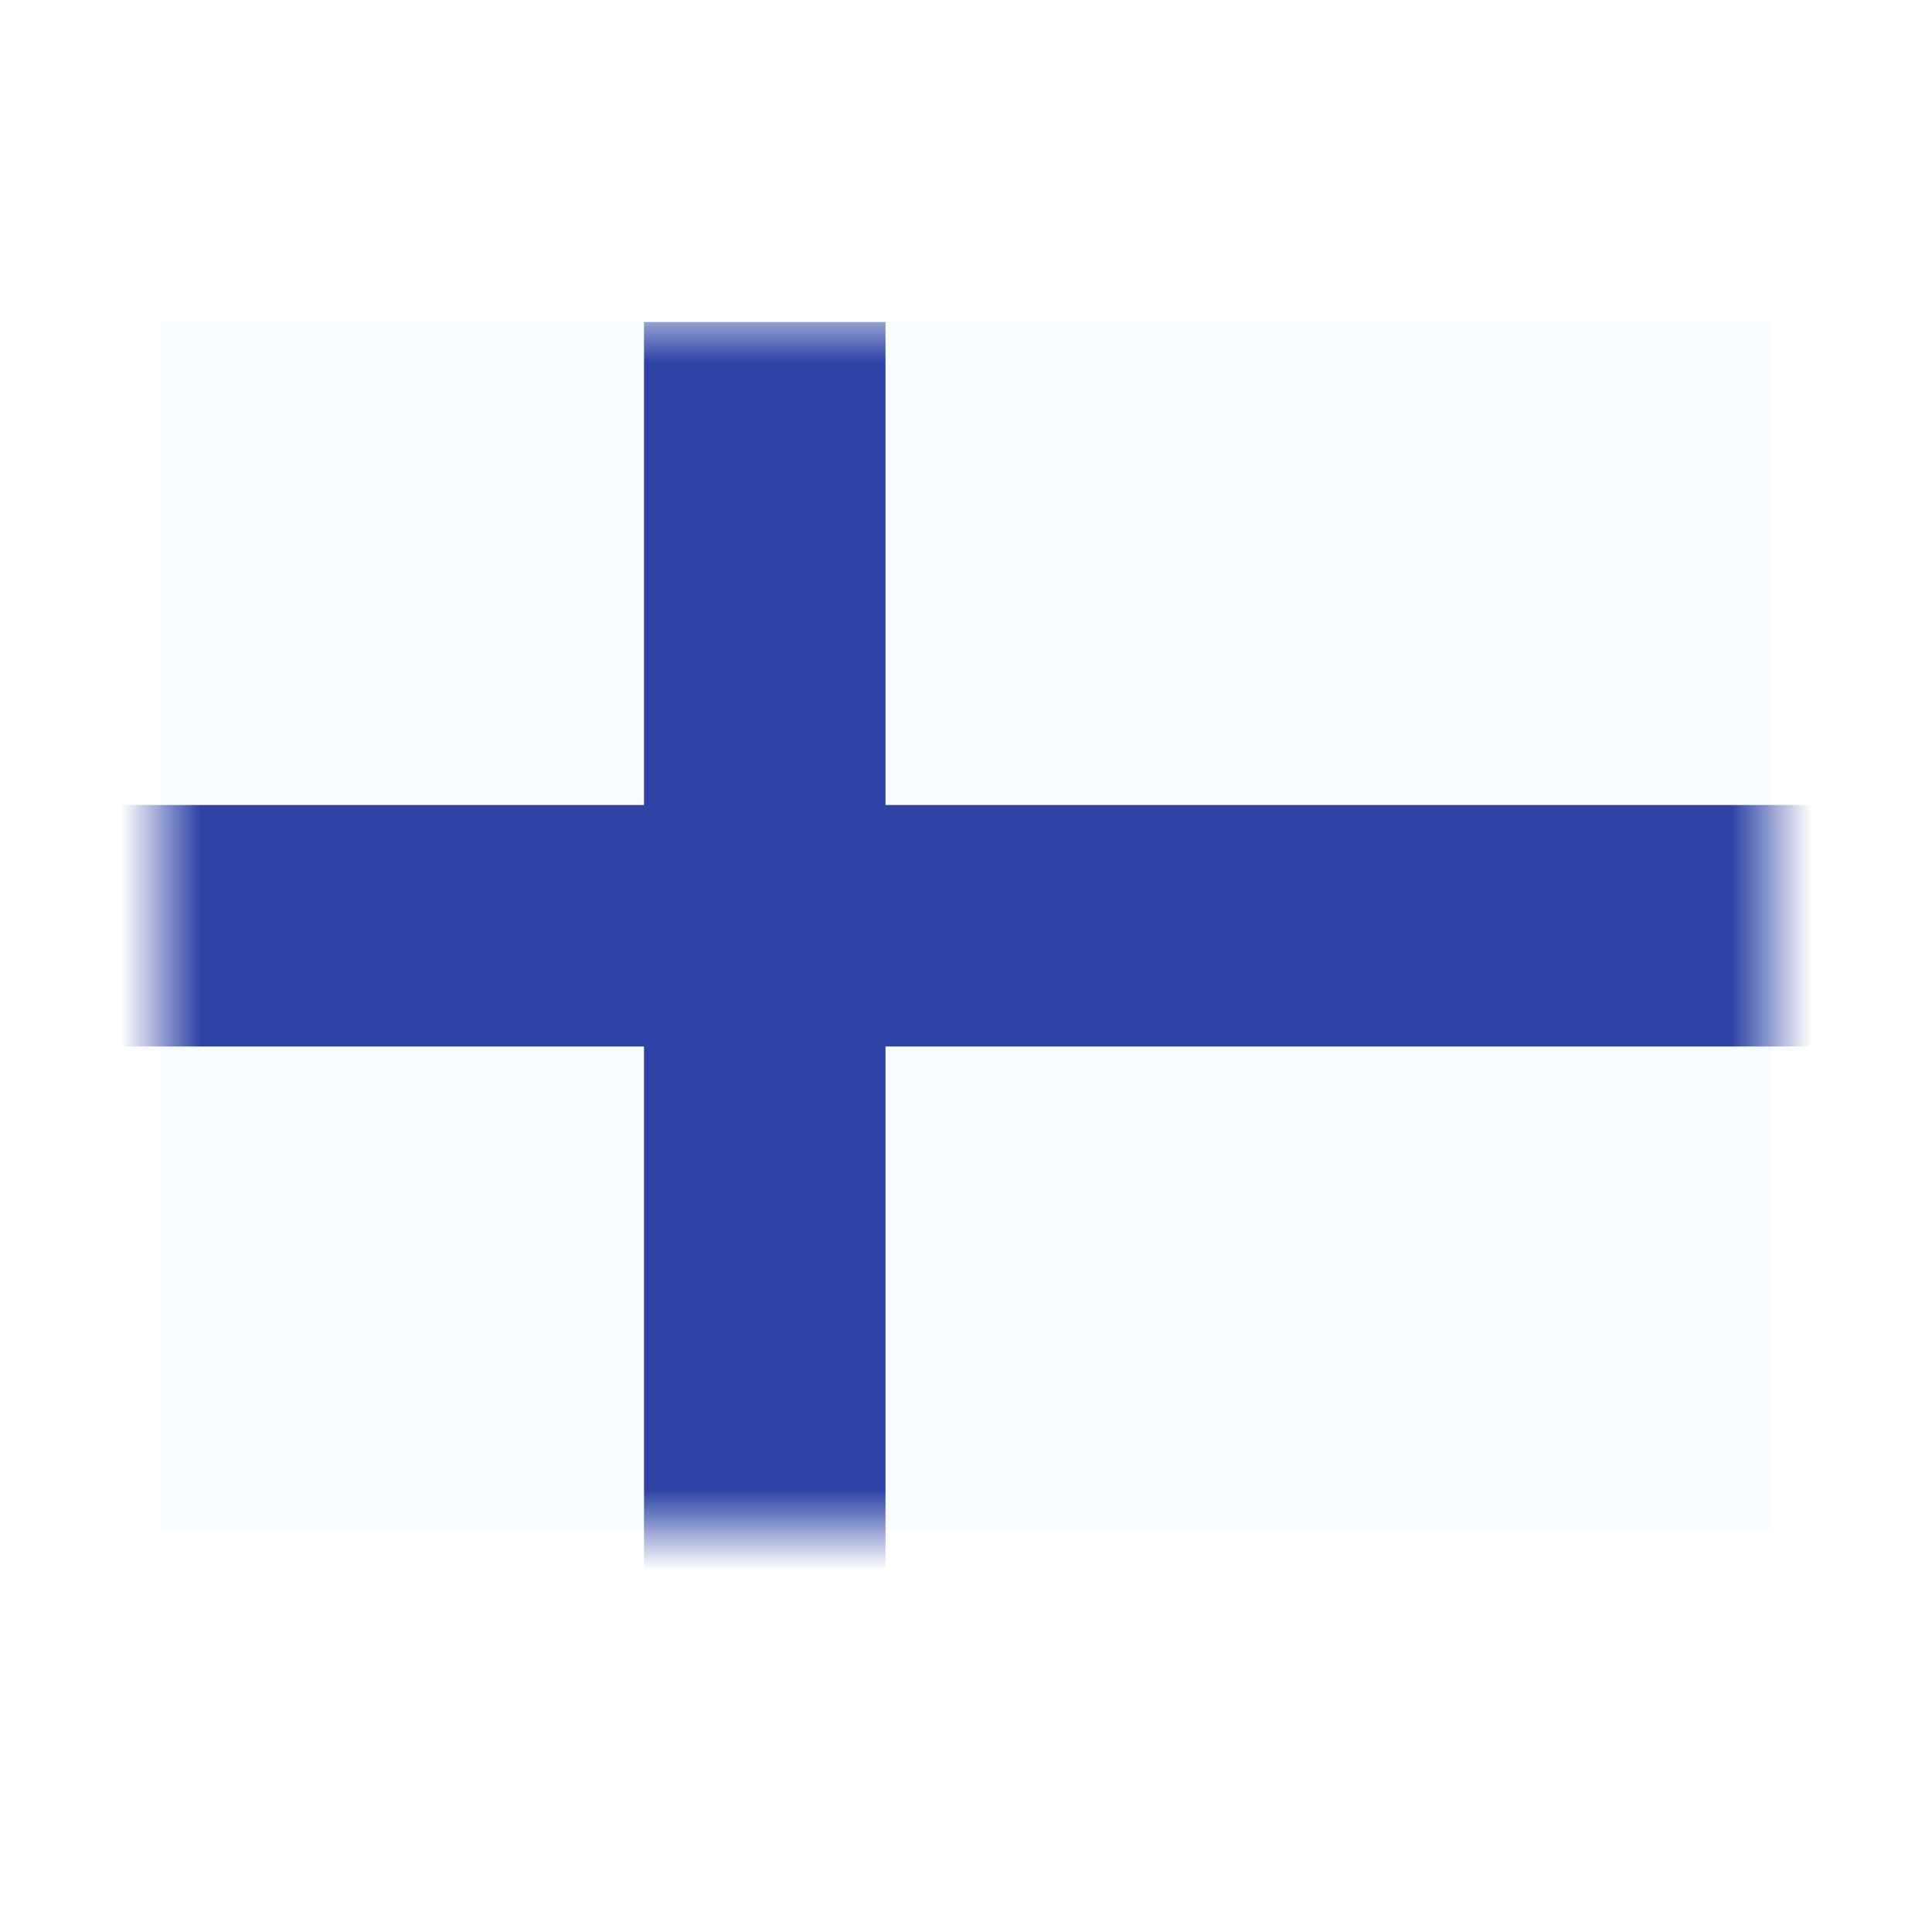
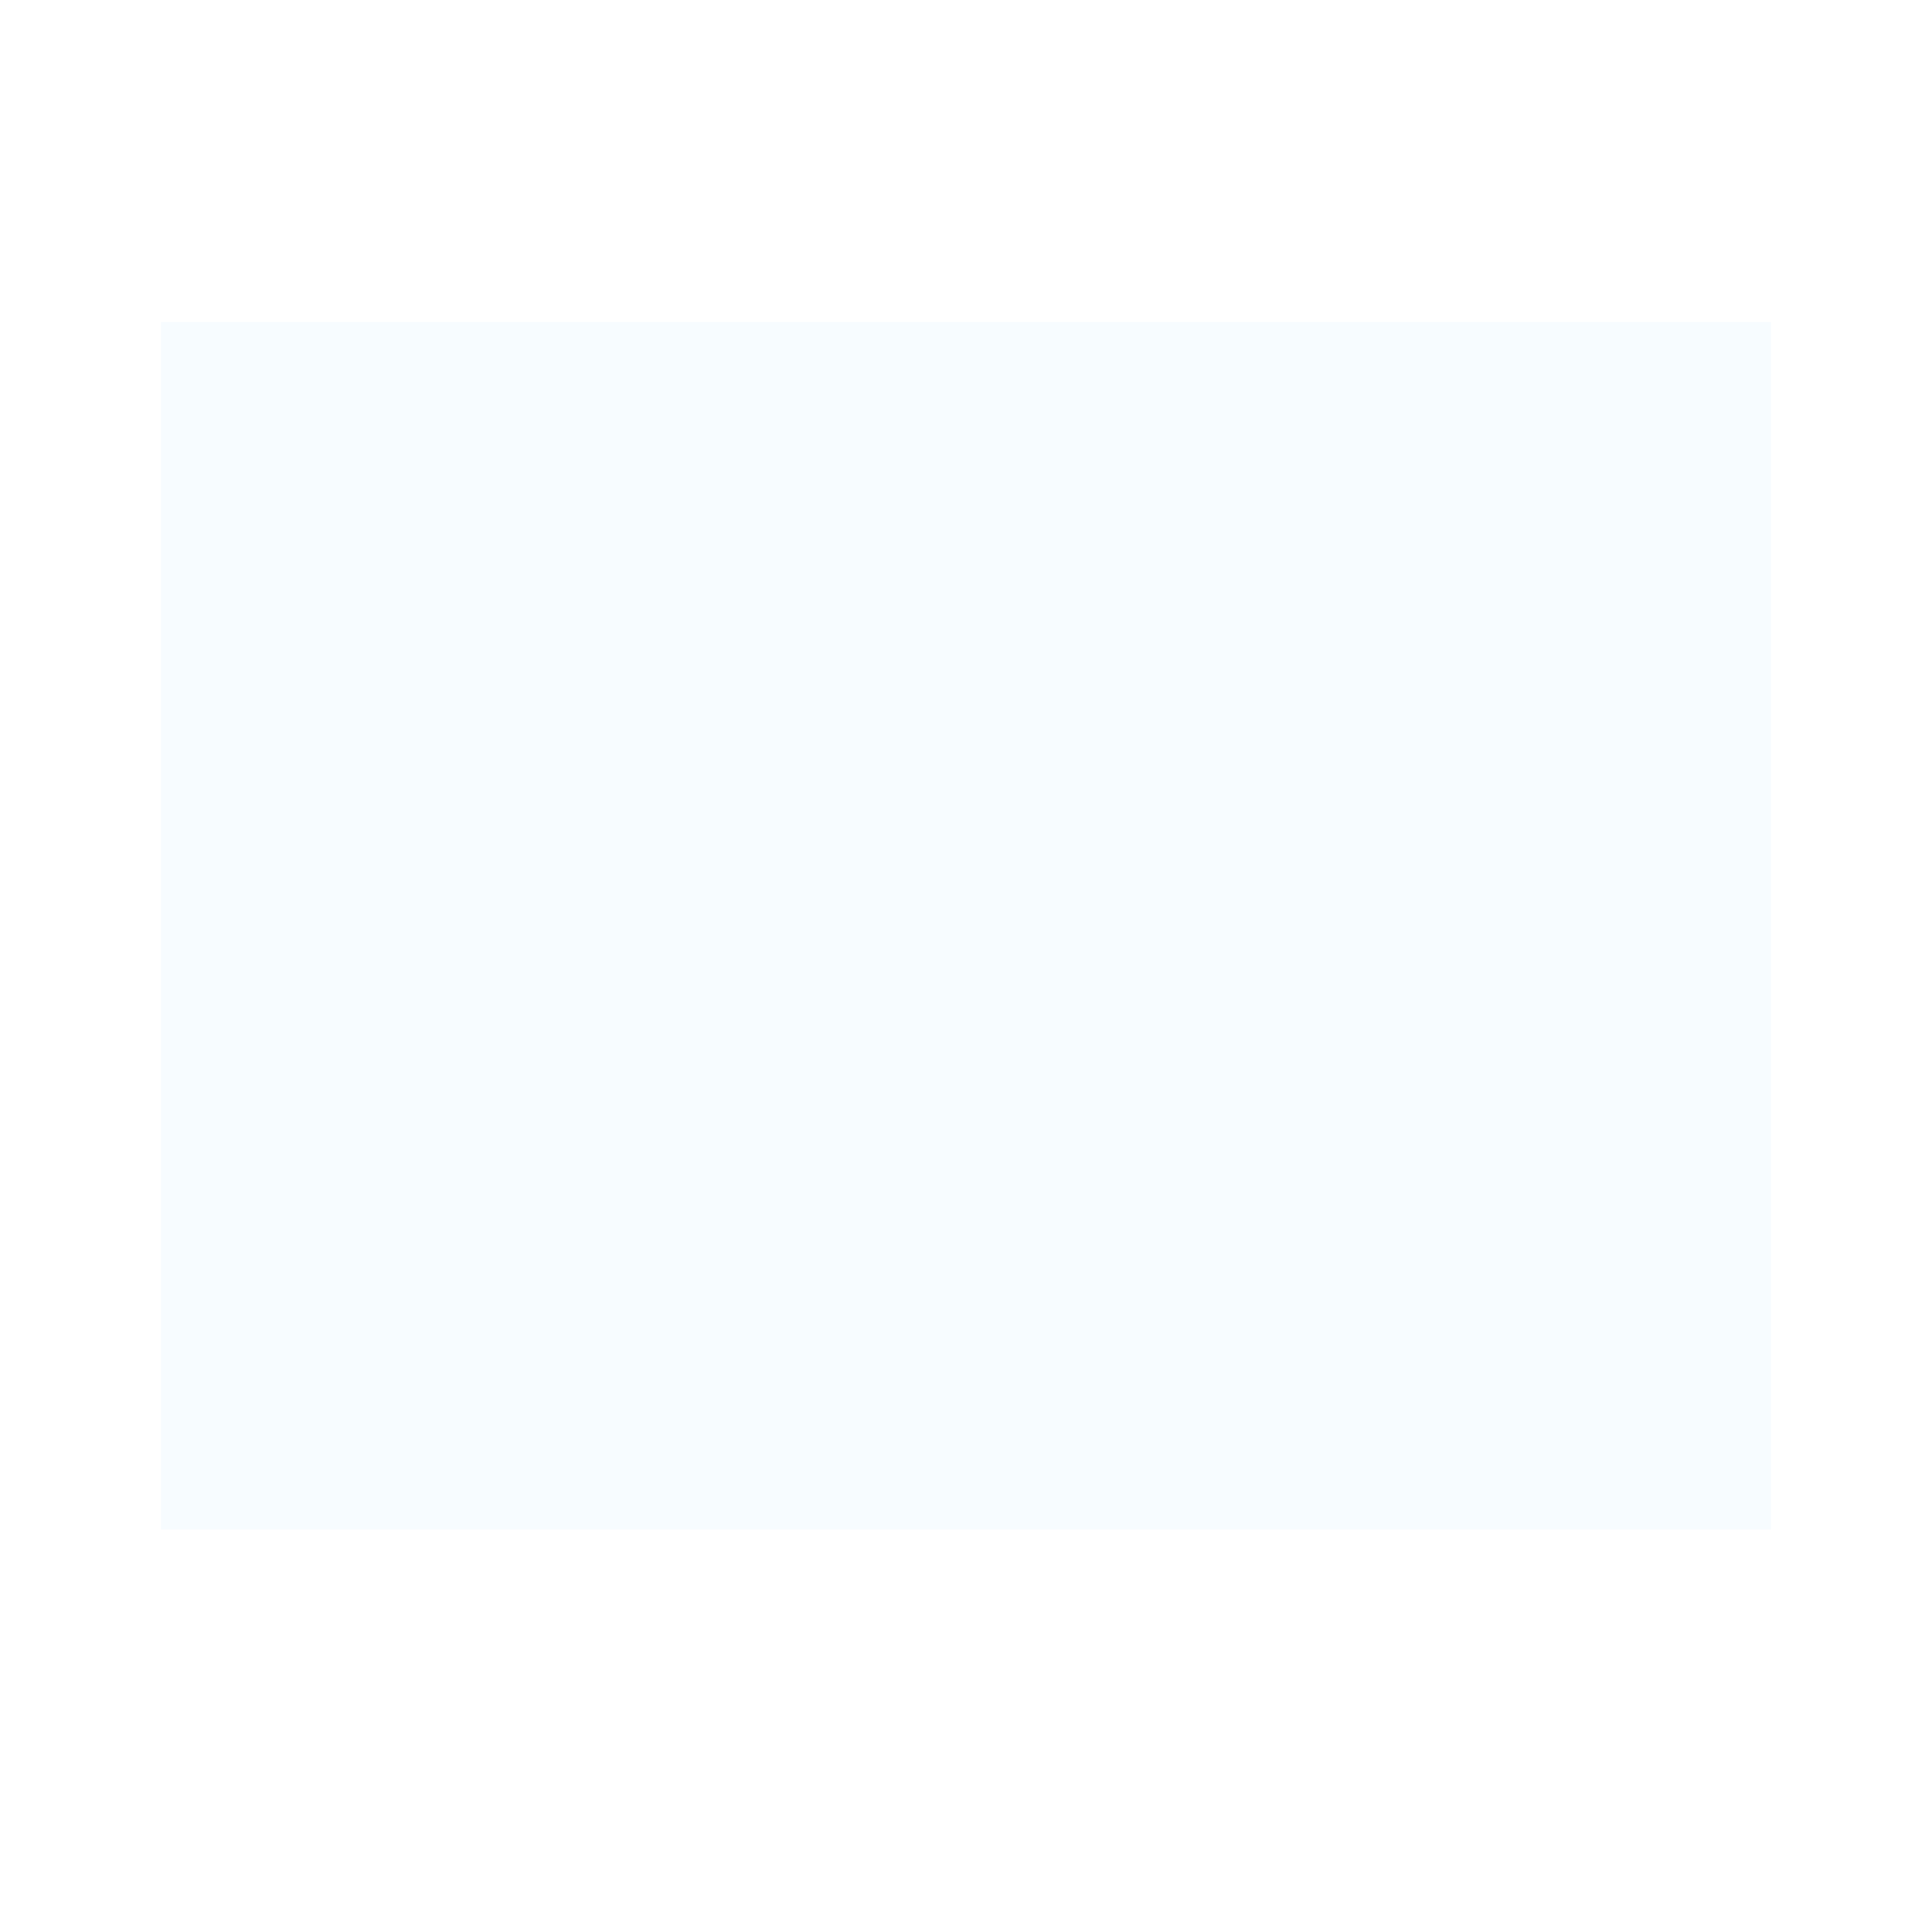
<svg xmlns="http://www.w3.org/2000/svg" width="24" height="24" viewBox="0 0 24 24" fill="none">
-   <rect width="24" height="24" fill="white" />
  <path fill-rule="evenodd" clip-rule="evenodd" d="M2 4V19H22V4H2Z" fill="#F7FCFF" />
  <mask id="mask0_270_60938" style="mask-type:luminance" maskUnits="userSpaceOnUse" x="2" y="4" width="20" height="15">
-     <path fill-rule="evenodd" clip-rule="evenodd" d="M2 4V19H22V4H2Z" fill="white" />
+     <path fill-rule="evenodd" clip-rule="evenodd" d="M2 4V19V4H2Z" fill="white" />
  </mask>
  <g mask="url(#mask0_270_60938)">
-     <path d="M9 4.5H8.5V5V10.5H2H1.5V11V12V12.5H2H8.5V19V19.5H9H10H10.5V19V12.5H22H22.5V12V11V10.5H22H10.5V5V4.5H10H9Z" fill="#2E42A5" stroke="#2E42A5" />
-   </g>
+     </g>
</svg>